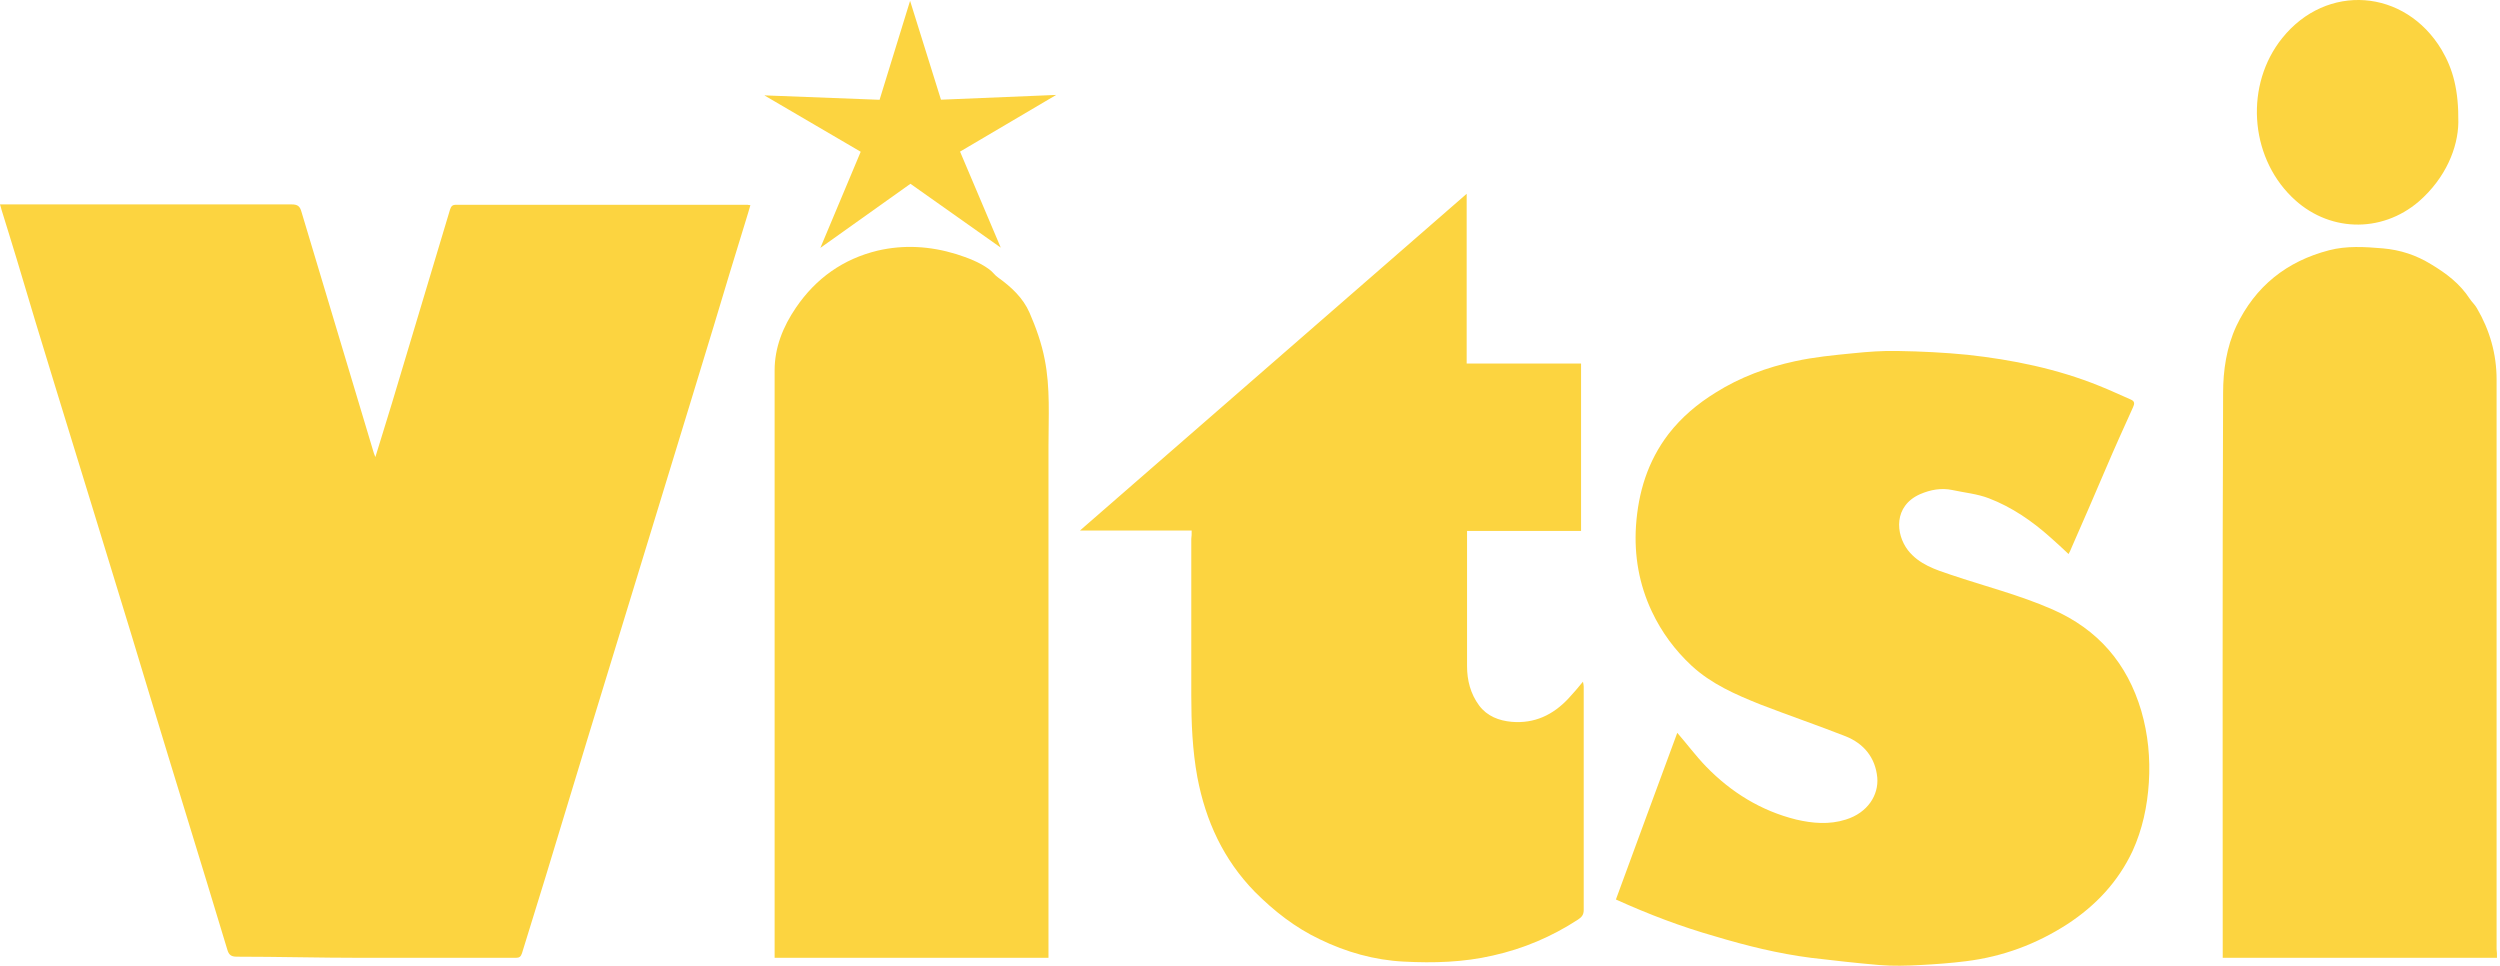
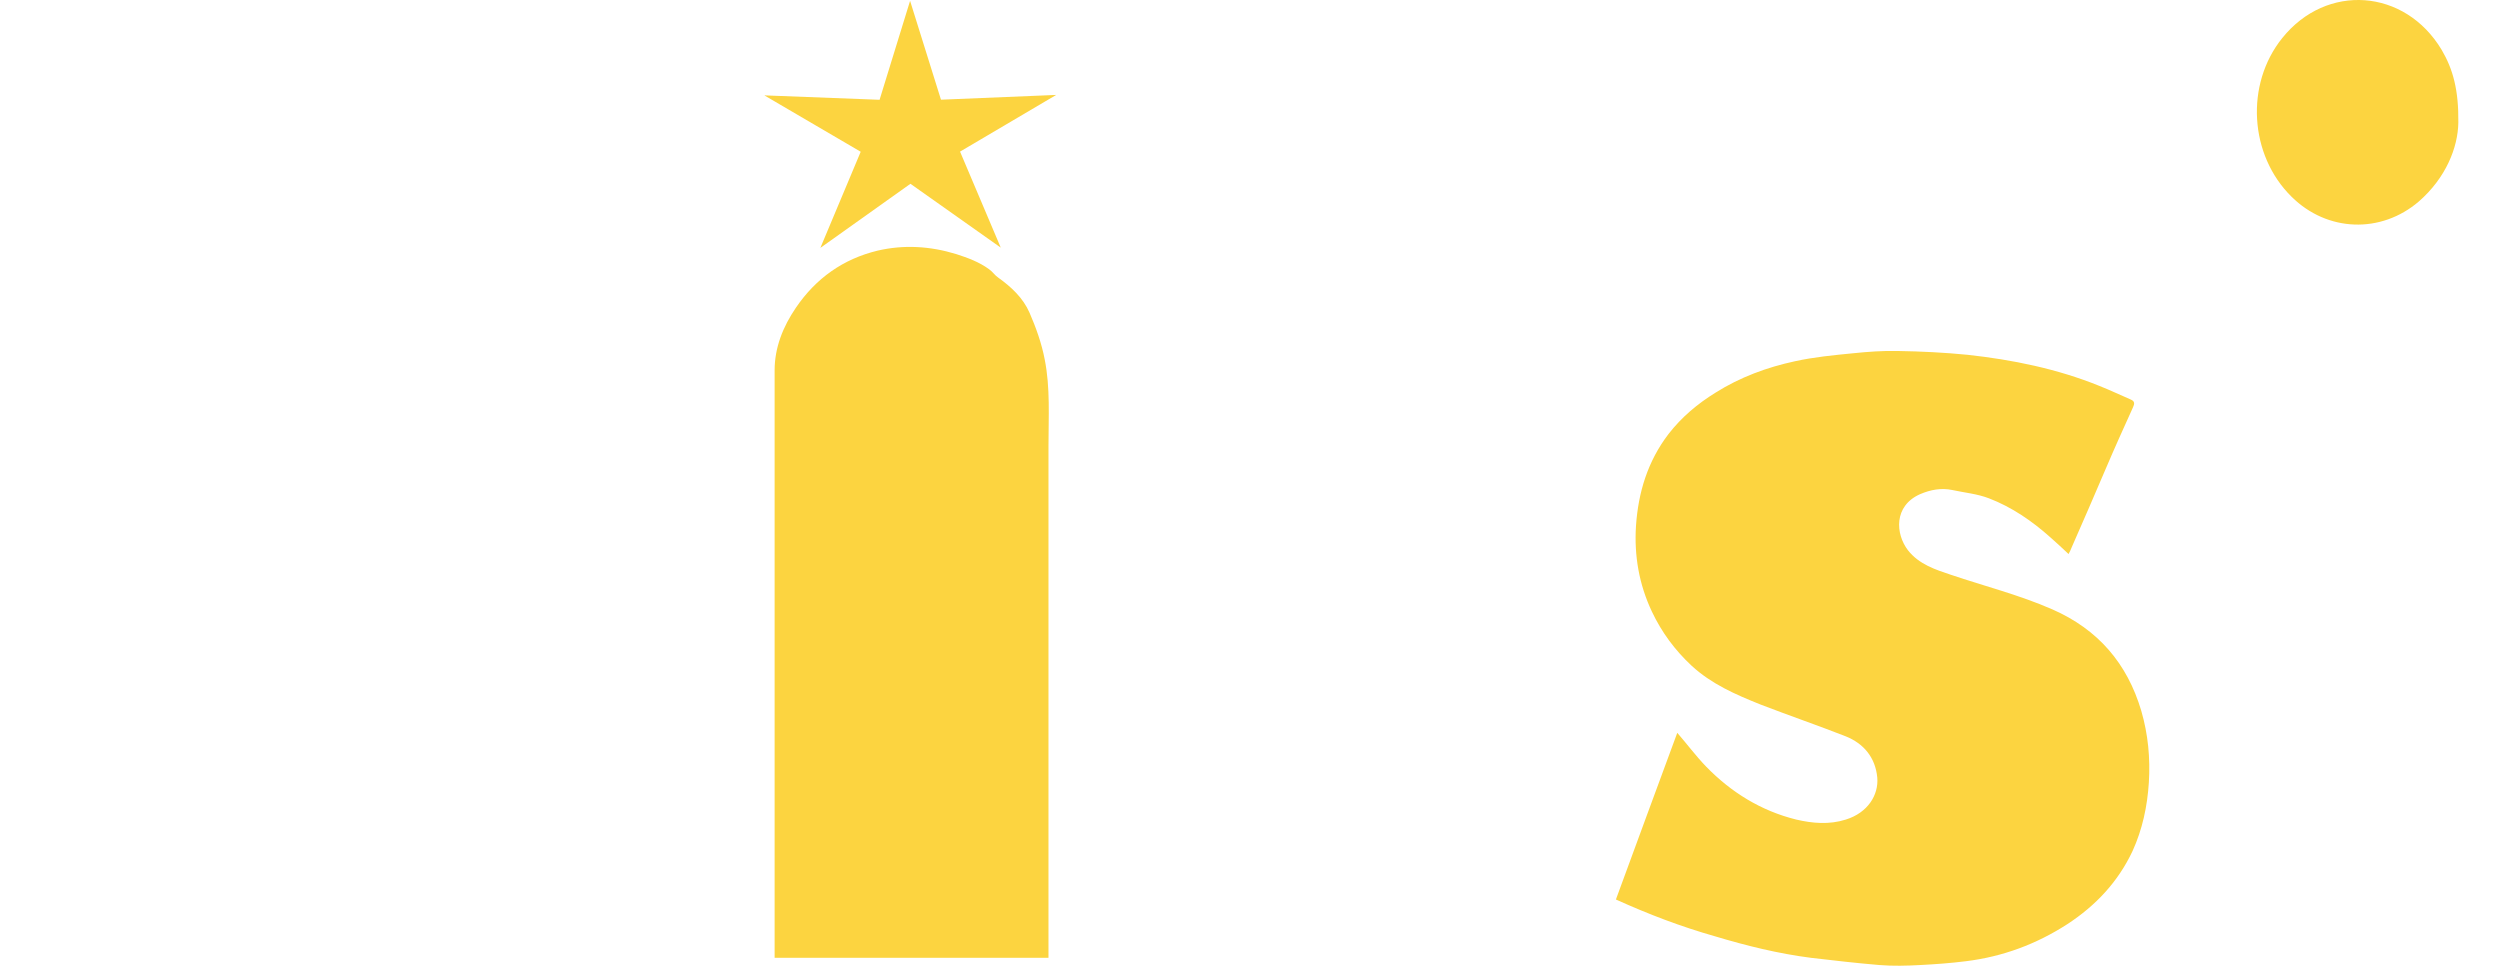
<svg xmlns="http://www.w3.org/2000/svg" xmlns:ns1="http://sodipodi.sourceforge.net/DTD/sodipodi-0.dtd" xmlns:ns2="http://www.inkscape.org/namespaces/inkscape" version="1.1" id="Layer_1" x="0px" y="0px" viewBox="0 0 660 255" xml:space="preserve" ns1:docname="vitsi-logo-star.svg" width="660" height="255" ns2:version="0.92.2 (5c3e80d, 2017-08-06)">
  <defs id="defs21" />
  <ns1:namedview pagecolor="#000000" bordercolor="#666666" borderopacity="1" objecttolerance="10" gridtolerance="10" guidetolerance="10" ns2:pageopacity="0" ns2:pageshadow="2" ns2:window-width="1920" ns2:window-height="1017" id="namedview19" showgrid="true" fit-margin-top="0" fit-margin-left="0" fit-margin-right="0" fit-margin-bottom="0" ns2:zoom="1.4343434" ns2:cx="458.33586" ns2:cy="112.17788" ns2:window-x="1912" ns2:window-y="-8" ns2:window-maximized="1" ns2:current-layer="Layer_1" showborder="true" borderlayer="false" />
  <style type="text/css" id="style2">
			.st0{fill:#FCD440;}
		</style>
  <path class="st0" ns1:type="star" id="path23" ns1:sides="5" ns1:cx="227.5573" ns1:cy="-54.530396" ns1:r1="33.646839" ns1:r2="11.451635" ns1:arg1="0.94076242" ns1:arg2="1.5690809" ns2:flatsided="false" ns2:rounded="0" ns2:randomized="0" d="m 247.381,-27.343 -19.804,-15.735 -19.75,15.803 8.845,-23.697 -21.133,-13.9 25.271,1.09 6.689,-24.394 6.773,24.371 25.267,-1.176 -21.085,13.972 z" ns2:transform-center-x="0.02148492" ns2:transform-center-y="-3.422192" transform="matrix(1.204,0,0,1.071,-33.649,94.655)" />
-   <path class="st0" d="m 198.1,54.164 c -0.4,1.3 -0.7,2.5 -1.1,3.7 -2.9,9.4 -5.8,18.9 -8.6,28.3 -1.9,6.2 -3.8,12.5 -5.7,18.7 -3.7,12.1 -7.4,24.2 -11.1,36.3 -5.5,18 -11,35.9 -16.5,53.9 -3.7,12.1 -7.3,24.1 -11,36.2 -2.1,6.8 -4.2,13.6 -6.3,20.4 -0.3,0.9 -0.7,1.2 -1.6,1.2 -13.6,0 -27.2,0 -40.8,0 -11,0 -21.9,-0.3 -32.9,-0.3 -1.5,0 -2.1,-0.5 -2.5,-1.9 -1.8,-5.9 -3.6,-11.9 -5.4,-17.8 -3.4,-11.1 -6.8,-22.2 -10.2,-33.3 -3.3,-10.7 -6.5,-21.5 -9.8,-32.3 -3.4,-11.1 -6.8,-22.2 -10.2,-33.3 -3.3,-10.7 -6.6,-21.5 -9.9,-32.2 -3.4,-11.1 -6.8,-22.2 -10.1,-33.4 -1.3,-4.4 -2.7,-8.7 -4,-13 -0.1,-0.4 -0.2,-0.8 -0.4,-1.4 0.8,0 1.5,0 2.1,0 25,0 49.9,0 74.9,0 1.6,0 2.2,0.5 2.6,2 6.3,21 12.6,42 18.9,63 0.1,0.5 0.3,0.9 0.6,1.7 1.5,-5 3,-9.6 4.4,-14.3 5.1,-17 10.2,-34 15.3,-51 0.3,-0.9 0.6,-1.3 1.6,-1.3 25.7,0 51.3,0 77,0 0.1,0 0.2,0.1 0.7,0.1 z" id="path4" />
  <path class="st0" d="m 426.6,237.464 c 5.4,-14.8 10.8,-29.3 16.2,-44 2.6,3 4.9,6.1 7.6,8.9 6.6,6.8 14.5,11.7 23.8,14 4.3,1 8.7,1.4 13.1,0 5.8,-1.8 8.7,-6.5 8.3,-11.1 -0.5,-5.3 -3.6,-9 -8.4,-10.9 -7.4,-2.9 -15,-5.5 -22.5,-8.4 -6.5,-2.6 -12.9,-5.4 -18.1,-10.2 -4.4,-4.1 -7.9,-8.8 -10.5,-14.3 -3.4,-7.2 -4.7,-14.8 -4.2,-22.6 0.6,-8.9 3.1,-17.1 8.6,-24.3 3.5,-4.5 7.7,-8 12.4,-10.9 6.5,-4.1 13.6,-6.7 21,-8.3 5,-1.1 10.2,-1.6 15.3,-2.1 3.9,-0.4 7.9,-0.7 11.9,-0.6 6.1,0.1 12.2,0.4 18.3,1 11.9,1.3 23.7,3.7 34.8,8.2 2.8,1.1 5.5,2.4 8.3,3.6 1.2,0.5 1,1.2 0.6,2.1 -2.4,5.3 -4.8,10.6 -7.1,16 -3,7 -6,14 -9.1,21 -0.2,0.5 -0.4,1 -0.8,1.7 -1.7,-1.6 -3.2,-3 -4.8,-4.4 -4.8,-4.3 -10.2,-8 -16.2,-10.3 -3.1,-1.2 -6.5,-1.5 -9.7,-2.2 -2.9,-0.6 -5.7,-0.1 -8.5,1.1 -7,3.1 -6.5,10.5 -3.2,14.8 2.9,3.7 7.2,5.1 11.4,6.5 8.9,3 18,5.3 26.7,9.1 12.1,5.3 19.8,14.3 23.5,26.8 1.8,6.2 2.4,12.5 2,18.9 -0.4,6.3 -1.7,12.4 -4.3,18.1 -3.8,8.1 -9.7,14.4 -17.2,19.3 -8.2,5.3 -17.1,8.6 -26.8,9.8 -4,0.5 -8,0.8 -12,1 -3.6,0.2 -7.3,0.3 -10.9,0 -6,-0.5 -12,-1.2 -18,-1.9 -8.6,-1.1 -17.1,-3.2 -25.4,-5.7 -8.8,-2.5 -17.5,-5.8 -26.1,-9.7 z" id="path6" />
-   <path class="st0" d="m 314.6,140.064 c -9.9,0 -19.4,0 -29.5,0 34.2,-29.8 68,-59.2 102.1,-88.9 0,15.1 0,29.9 0,44.8 10.2,0 20.1,0 30.2,0 0,14.8 0,29.4 0,44.2 -10,0 -20,0 -30.1,0 0,0.8 0,1.4 0,1.9 0,11.3 0,22.5 0,33.8 0,3.7 0.9,7.3 3.2,10.4 2.1,2.8 5.2,4 8.6,4.3 6,0.5 10.9,-1.8 15,-6.2 1.3,-1.4 2.5,-2.8 3.8,-4.4 0.1,0.5 0.2,0.9 0.2,1.3 0,19.7 0,39.4 0,59 0,1.3 -0.6,1.9 -1.5,2.5 -6.9,4.5 -14.4,7.7 -22.5,9.5 -7.8,1.8 -15.6,2 -23.5,1.6 -7.8,-0.4 -15.2,-2.5 -22.2,-5.9 -6.5,-3.1 -12,-7.4 -17.1,-12.5 -8.3,-8.5 -13,-18.7 -15.2,-30.3 -1.3,-7.1 -1.6,-14.3 -1.6,-21.5 0,-13.8 0,-27.6 0,-41.4 0.1,-0.6 0.1,-1.3 0.1,-2.2 z" id="path8" />
-   <path class="st0" d="m 659.2,252.864 c -24.2,0 -48.2,0 -72.4,0 0,-0.7 0,-1.3 0,-1.9 0,-49.1 -0.1,-98.1 0.1,-147.2 0,-6 0.9,-12.1 3.5,-17.7 5,-10.5 13.3,-17.1 24.5,-20 4.6,-1.2 9.4,-0.9 14.1,-0.5 4.7,0.4 8.9,1.8 12.8,4.2 4,2.4 7.6,5.1 10.2,9.1 0.6,0.9 1.4,1.6 1.9,2.5 3.4,5.8 5.2,12.1 5.2,18.8 0,50.1 0,100.2 0,150.4 0.1,0.7 0.1,1.4 0.1,2.3 z" id="path10" />
  <path class="st0" d="m 276.8,252.864 c -24.3,0 -48.2,0 -72.3,0 0,-0.7 0,-1.3 0,-1.9 0,-51.1 0,-102.1 0,-153.2 0,-6 2.2,-11.5 5.6,-16.5 5.3,-7.8 12.5,-12.9 21.6,-15.1 6.9,-1.6 13.8,-1.2 20.7,0.9 3.1,1 6.1,2.1 8.7,4 0.9,0.6 1.5,1.6 2.4,2.2 3.5,2.5 6.6,5.4 8.3,9.3 1.7,3.9 3.2,8.1 4,12.3 1.5,7.5 1,15.2 1,22.9 0,44.1 0,88.3 0,132.4 0,0.9 0,1.7 0,2.7 z" id="path12" />
  <path class="st0" d="m 649,32.364 c -0.1,6.6 -3.3,14.6 -10.4,20.8 -10,8.6 -24.2,8.1 -33.6,-1.2 -11.2,-11 -12.3,-29.7 -2.5,-41.9 11.7,-14.6 32.4,-13.1 42.1,3.1 3,5.1 4.5,10.6 4.4,19.2 z" id="path16" />
</svg>